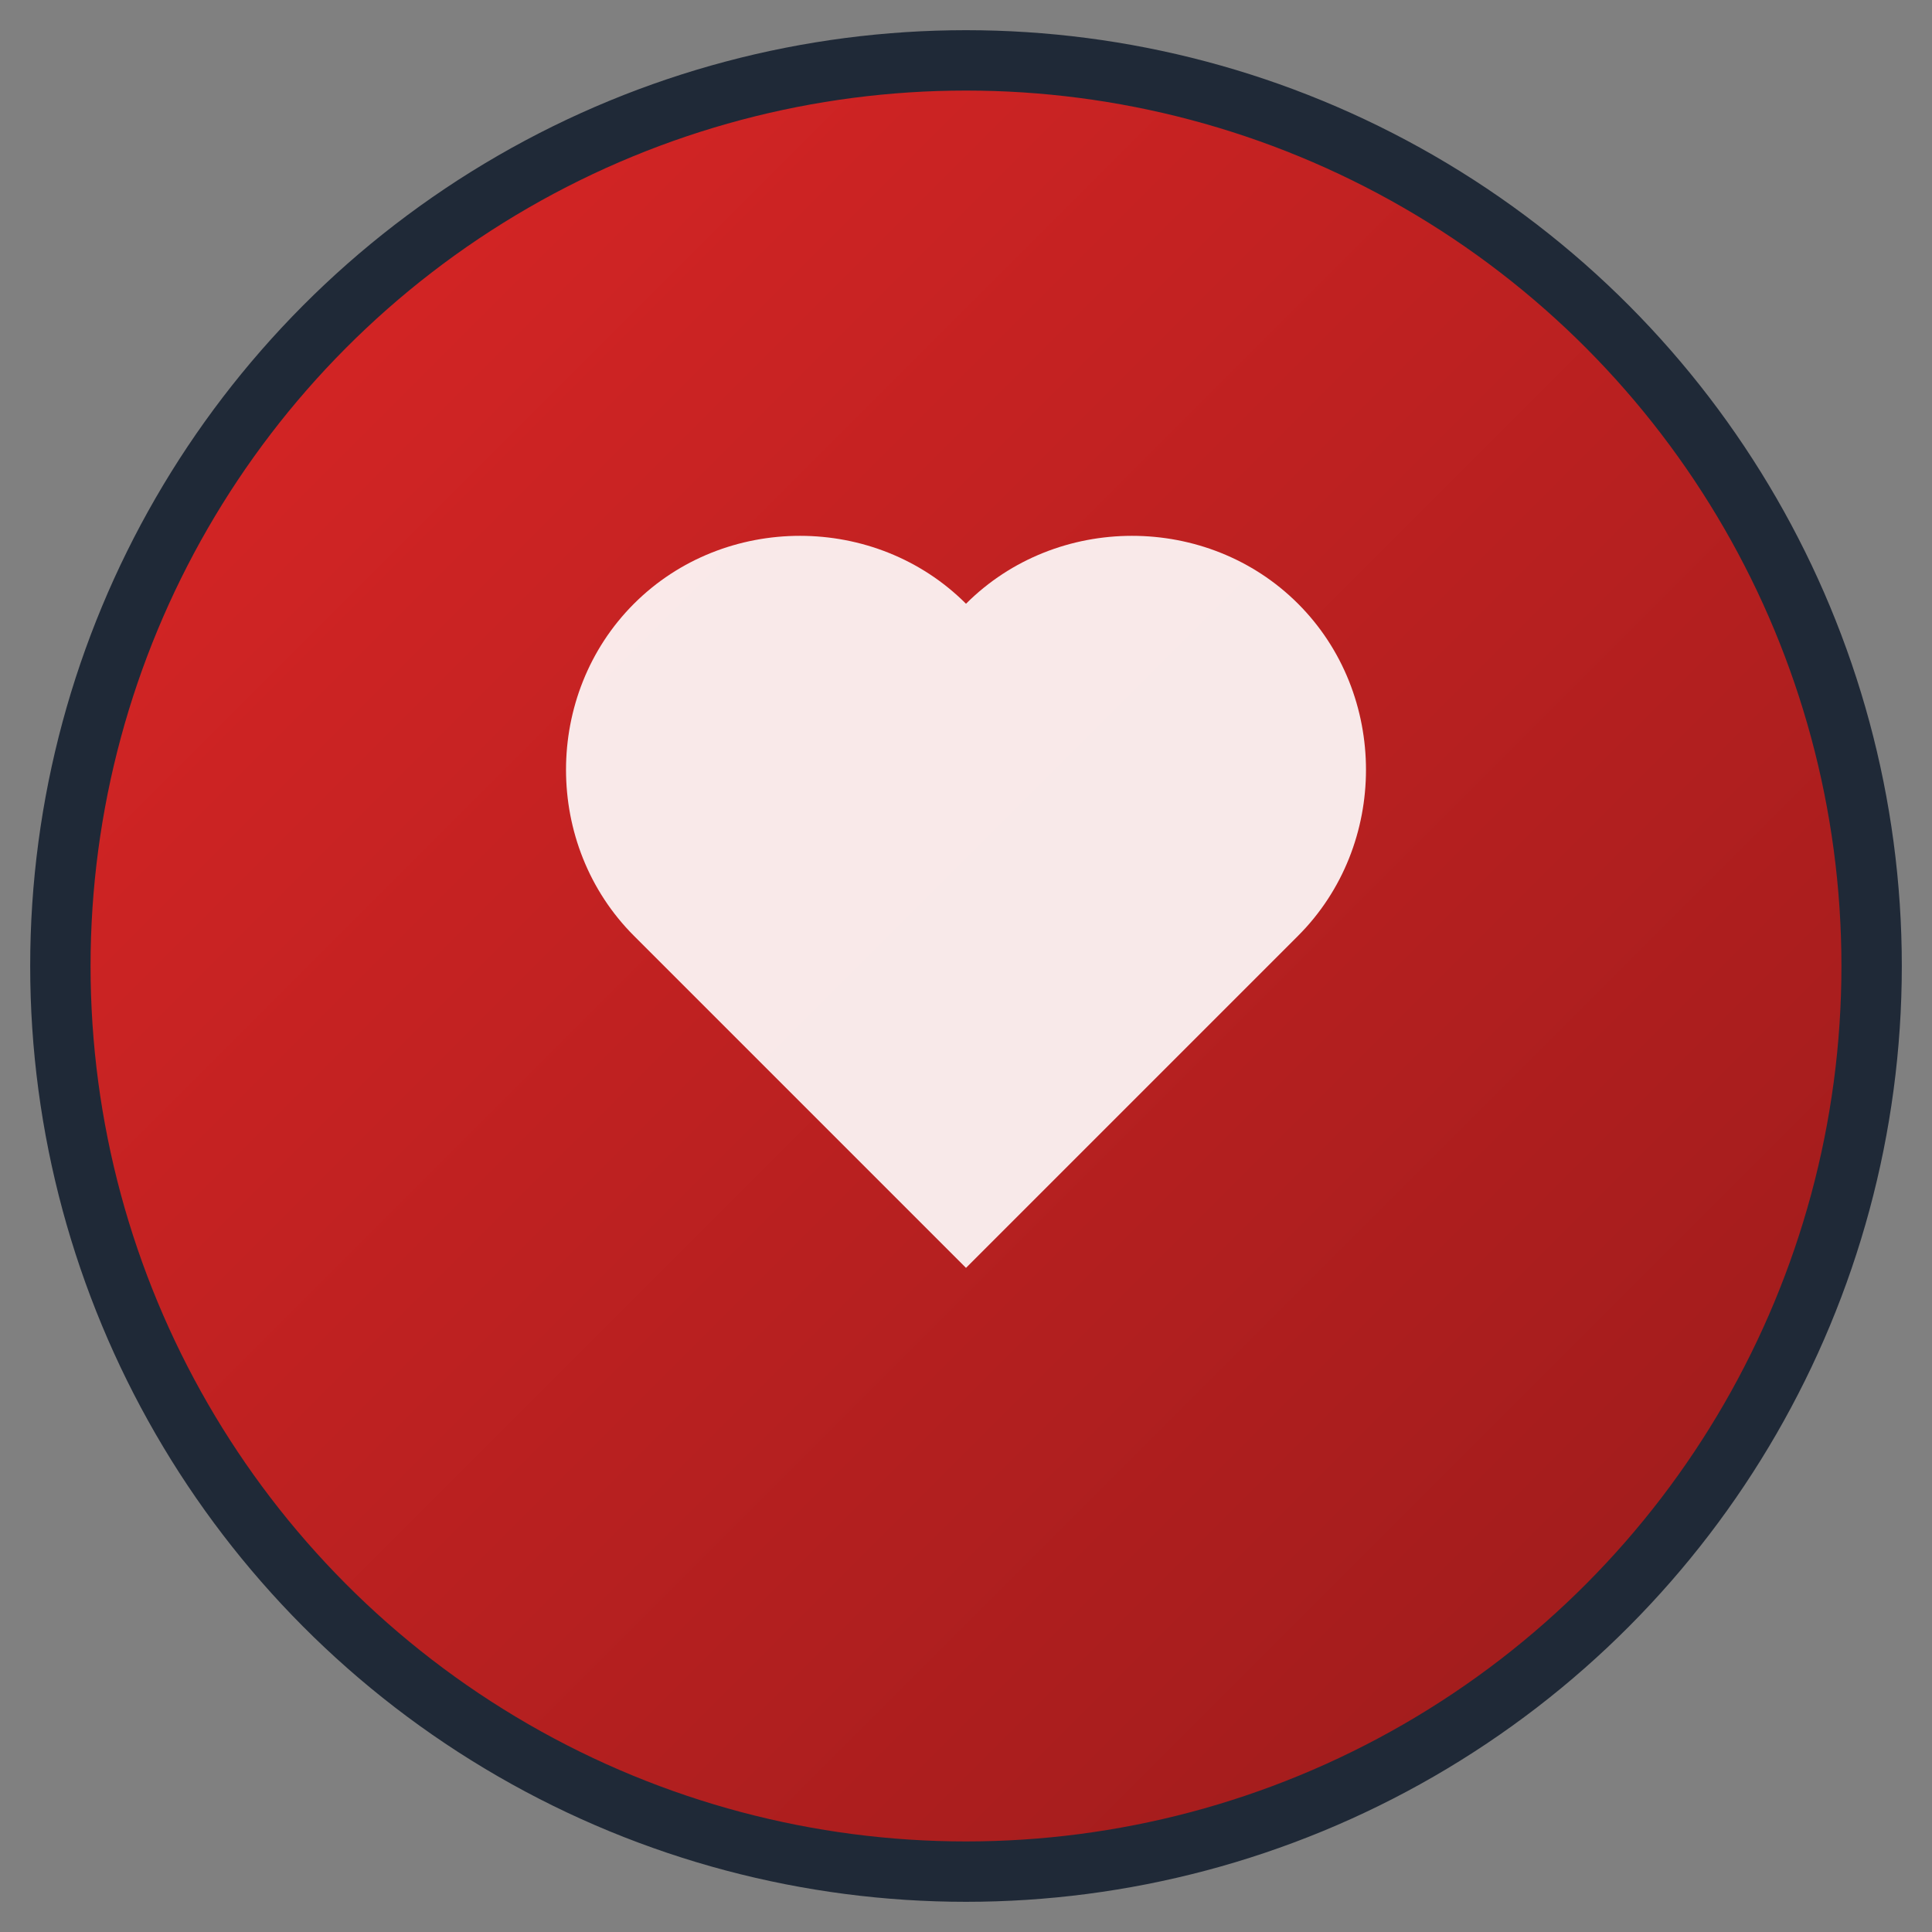
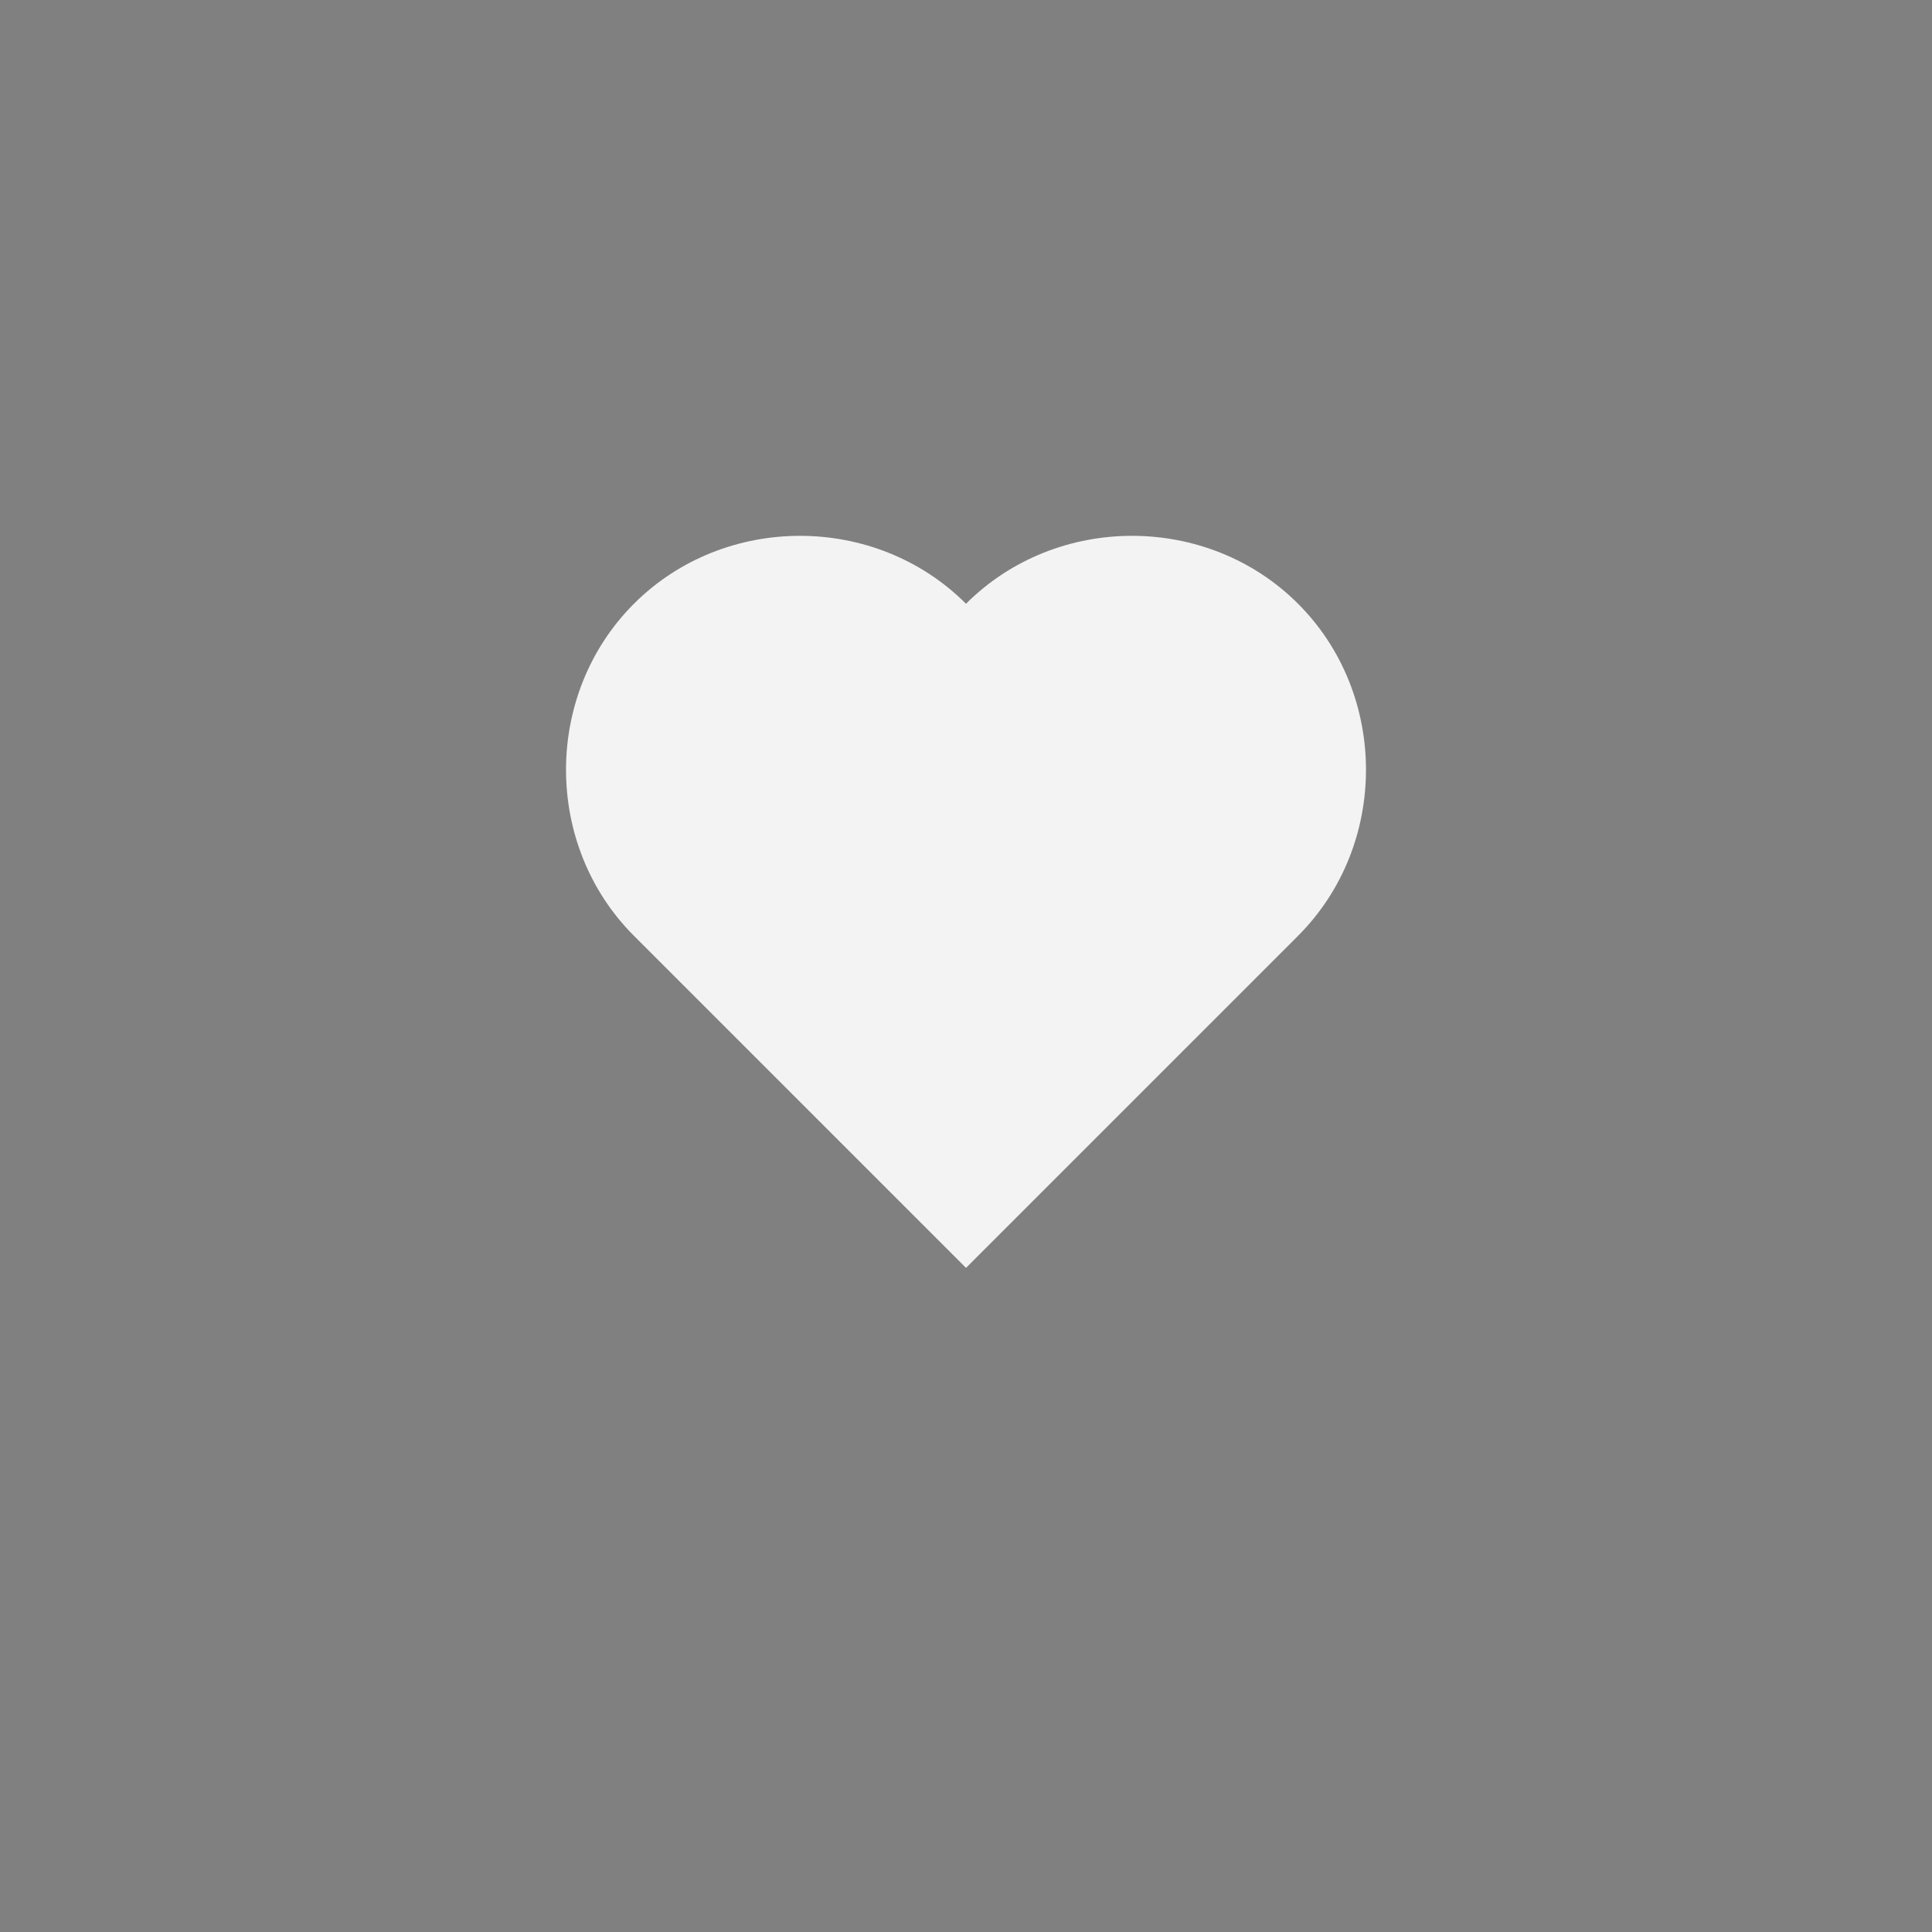
<svg xmlns="http://www.w3.org/2000/svg" width="32" height="32" viewBox="0 0 32 32" fill="none">
  <rect x="0" y="0" width="32" height="32" fill="#808080" stroke="none" />
  <defs>
    <linearGradient id="iconGradient" x1="0%" y1="0%" x2="100%" y2="100%">
      <stop offset="0%" style="stop-color:#dc2626;stop-opacity:1" />
      <stop offset="100%" style="stop-color:#991b1b;stop-opacity:1" />
    </linearGradient>
  </defs>
-   <circle cx="16" cy="16" r="15" fill="url(#iconGradient)" stroke="#1f2937" stroke-width="1" />
  <path d="M16 10C14.5 8.5 12 8.5 10.5 10C9 11.5 9 14 10.5 15.5L16 21L21.5 15.5C23 14 23 11.5 21.5 10C20 8.5 17.5 8.5 16 10Z" fill="white" opacity="0.9" />
</svg>